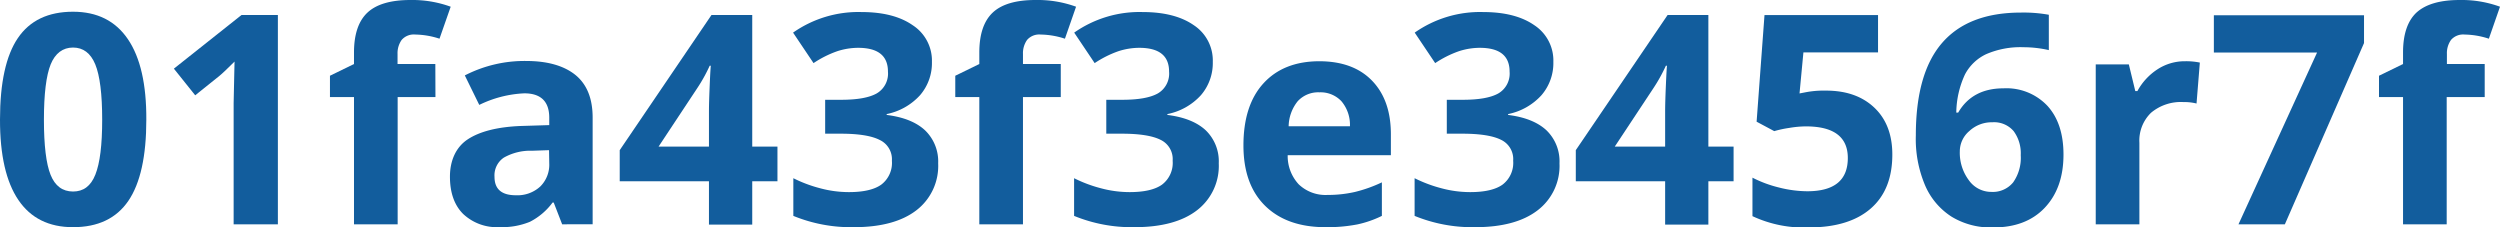
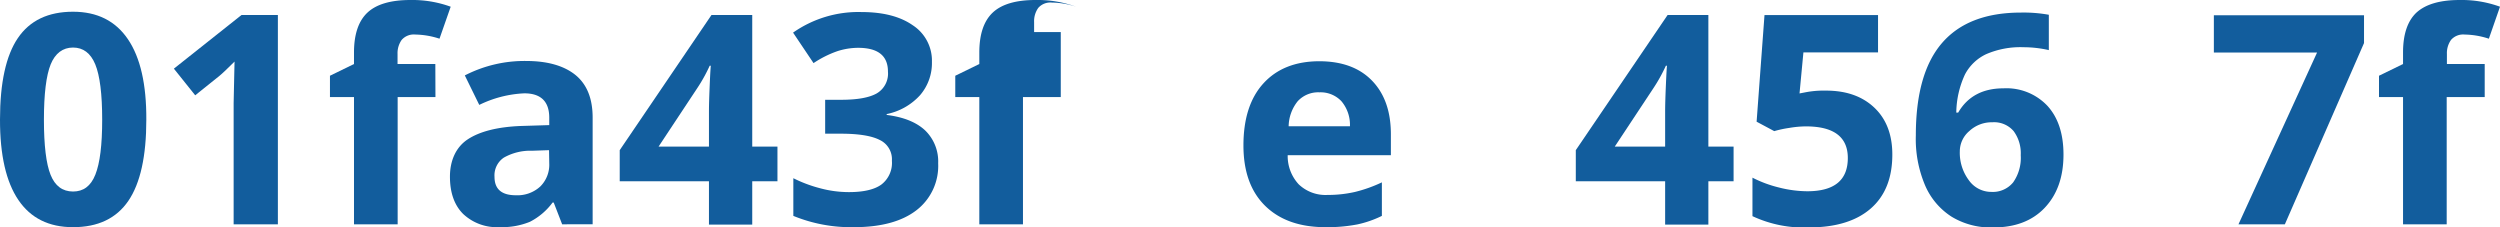
<svg xmlns="http://www.w3.org/2000/svg" viewBox="0 0 469 42.62">
  <defs>
    <style>.cls-1{fill:#125d9d;}</style>
  </defs>
  <g id="Camada_2" data-name="Camada 2">
    <g id="Desenho">
      <path class="cls-1" d="M27.45,22.45q0,10.29-3.37,15.23T13.7,42.62q-6.79,0-10.25-5.1T0,22.45Q0,12.06,3.36,7.13T13.7,2.2Q20.5,2.2,24,7.36T27.45,22.45Zm-19.21,0q0,7.23,1.25,10.35t4.21,3.13c1.93,0,3.33-1,4.19-3.17s1.28-5.55,1.28-10.31-.43-8.28-1.3-10.38S15.61,8.92,13.7,8.92,10.35,10,9.51,12.07,8.24,17.63,8.24,22.45Z" />
      <path class="cls-1" d="M52.13,42.08h-8.3V19.36l.08-3.73L44,11.55c-1.38,1.38-2.33,2.28-2.87,2.71l-4.51,3.62-4-5L45.3,2.82h6.83Z" />
      <path class="cls-1" d="M81.69,18.21H74.6V42.08H66.41V18.21H61.9v-4l4.51-2.2V9.86q0-5.13,2.53-7.5C70.62.79,73.32,0,77,0a21.08,21.08,0,0,1,7.55,1.26l-2.1,6a15.21,15.21,0,0,0-4.56-.78,3,3,0,0,0-2.53,1,4.28,4.28,0,0,0-.78,2.65v1.88h7.09Z" />
      <path class="cls-1" d="M105.46,42.08,103.88,38h-.22a12.12,12.12,0,0,1-4.25,3.61,13.81,13.81,0,0,1-5.71,1,9.23,9.23,0,0,1-6.81-2.47c-1.66-1.65-2.48-4-2.48-7s1.11-5.53,3.34-7,5.59-2.35,10.08-2.51l5.21-.16V22.07c0-3-1.55-4.56-4.67-4.56a21.28,21.28,0,0,0-8.46,2.17L87.2,14.15a24.38,24.38,0,0,1,11.49-2.71q6,0,9.27,2.63c2.15,1.76,3.22,4.42,3.22,8v20ZM103,28.17l-3.16.11a10.09,10.09,0,0,0-5.32,1.29,4,4,0,0,0-1.75,3.6q0,3.46,4,3.46A6.32,6.32,0,0,0,101.34,35a5.73,5.73,0,0,0,1.7-4.35Z" />
      <path class="cls-1" d="M145.85,34h-4.73v8.13H133V34H116.26V28.17L133.47,2.82h7.65V27.5h4.73ZM133,27.5V20.84c0-1.11.05-2.72.14-4.83s.16-3.34.21-3.68h-.21a29.83,29.83,0,0,1-2.39,4.29l-7.2,10.88Z" />
      <path class="cls-1" d="M174.83,11.6a9.23,9.23,0,0,1-2.23,6.26,11.52,11.52,0,0,1-6.26,3.54v.16q4.75.6,7.2,2.89A8.09,8.09,0,0,1,176,30.64a10.49,10.49,0,0,1-4.1,8.82q-4.12,3.16-11.74,3.16a28.55,28.55,0,0,1-11.33-2.12V33.43a25.24,25.24,0,0,0,5,1.88,20.79,20.79,0,0,0,5.42.73q4.11,0,6.07-1.4a5.11,5.11,0,0,0,2-4.48A4,4,0,0,0,165,26.24q-2.26-1.15-7.2-1.16h-3V18.72h3c3.05,0,5.27-.4,6.68-1.2a4.31,4.31,0,0,0,2.1-4.09q0-4.45-5.58-4.46a12.83,12.83,0,0,0-3.94.64,19.57,19.57,0,0,0-4.44,2.23l-3.84-5.72a21.32,21.32,0,0,1,12.81-3.86q6.09,0,9.63,2.47A7.92,7.92,0,0,1,174.83,11.6Z" />
-       <path class="cls-1" d="M199,18.21h-7.09V42.08h-8.19V18.21h-4.51v-4l4.51-2.2V9.86q0-5.13,2.52-7.5T194.33,0a21.06,21.06,0,0,1,7.54,1.26l-2.09,6a15.27,15.27,0,0,0-4.57-.78,3,3,0,0,0-2.52,1,4.28,4.28,0,0,0-.78,2.65v1.88H199Z" />
-       <path class="cls-1" d="M227.52,11.6a9.23,9.23,0,0,1-2.23,6.26A11.52,11.52,0,0,1,219,21.4v.16q4.75.6,7.2,2.89a8.09,8.09,0,0,1,2.44,6.19,10.49,10.49,0,0,1-4.1,8.82q-4.11,3.16-11.74,3.16A28.55,28.55,0,0,1,201.5,40.5V33.43a25.24,25.24,0,0,0,5,1.88,20.79,20.79,0,0,0,5.42.73c2.74,0,4.77-.47,6.07-1.4a5.11,5.11,0,0,0,2-4.48,4,4,0,0,0-2.25-3.92q-2.26-1.15-7.2-1.16h-3V18.72h3c3.05,0,5.27-.4,6.68-1.2a4.31,4.31,0,0,0,2.1-4.09q0-4.45-5.58-4.46a12.83,12.83,0,0,0-3.94.64,19.57,19.57,0,0,0-4.44,2.23l-3.84-5.72a21.32,21.32,0,0,1,12.81-3.86q6.09,0,9.63,2.47A7.92,7.92,0,0,1,227.52,11.6Z" />
+       <path class="cls-1" d="M199,18.21h-7.09V42.08h-8.19V18.21h-4.51v-4l4.51-2.2V9.86q0-5.13,2.52-7.5T194.33,0a21.06,21.06,0,0,1,7.54,1.26a15.27,15.27,0,0,0-4.57-.78,3,3,0,0,0-2.52,1,4.28,4.28,0,0,0-.78,2.65v1.88H199Z" />
      <path class="cls-1" d="M248.68,42.62q-7.25,0-11.33-4t-4.08-11.33q0-7.56,3.77-11.67t10.43-4.13q6.38,0,9.91,3.63t3.55,10v4H241.57a7.81,7.81,0,0,0,2.06,5.45,7.27,7.27,0,0,0,5.43,2,22.85,22.85,0,0,0,5.13-.56,26.34,26.34,0,0,0,5.05-1.8V40.5a19.72,19.72,0,0,1-4.6,1.6A29.59,29.59,0,0,1,248.68,42.62Zm-1.15-25.3A5.22,5.22,0,0,0,243.44,19a7.73,7.73,0,0,0-1.69,4.69h11.5A6.87,6.87,0,0,0,251.66,19,5.36,5.36,0,0,0,247.53,17.32Z" />
-       <path class="cls-1" d="M291.41,11.6a9.23,9.23,0,0,1-2.23,6.26,11.52,11.52,0,0,1-6.26,3.54v.16q4.75.6,7.2,2.89a8.09,8.09,0,0,1,2.44,6.19,10.48,10.48,0,0,1-4.11,8.82q-4.11,3.16-11.73,3.16a28.63,28.63,0,0,1-11.34-2.12V33.43a25.57,25.57,0,0,0,5,1.88,20.79,20.79,0,0,0,5.42.73q4.11,0,6.07-1.4a5.11,5.11,0,0,0,2-4.48,4,4,0,0,0-2.25-3.92q-2.26-1.15-7.2-1.16h-3V18.72h3c3.05,0,5.27-.4,6.68-1.2a4.31,4.31,0,0,0,2.1-4.09q0-4.45-5.58-4.46a12.83,12.83,0,0,0-3.94.64,19.57,19.57,0,0,0-4.44,2.23l-3.84-5.72a21.32,21.32,0,0,1,12.81-3.86q6.09,0,9.63,2.47A7.92,7.92,0,0,1,291.41,11.6Z" />
      <path class="cls-1" d="M325.22,34h-4.73v8.13h-8.11V34H295.62V28.17L312.84,2.82h7.65V27.5h4.73ZM312.38,27.5V20.84c0-1.11.05-2.72.14-4.83s.16-3.34.21-3.68h-.21a30.82,30.82,0,0,1-2.39,4.29l-7.2,10.88Z" />
      <path class="cls-1" d="M342.57,17q5.69,0,9.06,3.2T355,29q0,6.59-4.05,10.12t-11.6,3.55a22.83,22.83,0,0,1-10.59-2.12V33.33a22.52,22.52,0,0,0,4.95,1.84,22.06,22.06,0,0,0,5.34.71q7.6,0,7.6-6.23,0-5.94-7.87-5.94a19.39,19.39,0,0,0-3.14.29,20.4,20.4,0,0,0-2.79.6l-3.31-1.77,1.48-20h21.3v7h-14l-.73,7.7.94-.18A18,18,0,0,1,342.57,17Z" />
      <path class="cls-1" d="M359.41,25.4q0-11.65,4.92-17.34t14.76-5.7a26.69,26.69,0,0,1,5.27.41V9.4a21.46,21.46,0,0,0-4.73-.54,16.21,16.21,0,0,0-7,1.29,8.65,8.65,0,0,0-4,3.81A17.46,17.46,0,0,0,367,21.13h.35q2.65-4.56,8.52-4.56a10.55,10.55,0,0,1,8.24,3.3q3,3.3,3,9.13,0,6.28-3.54,10t-9.83,3.67a14.1,14.1,0,0,1-7.59-2,13.09,13.09,0,0,1-5-5.89A22.24,22.24,0,0,1,359.41,25.4ZM373.59,36a4.92,4.92,0,0,0,4.08-1.79,8,8,0,0,0,1.42-5.09,7,7,0,0,0-1.33-4.52,4.81,4.81,0,0,0-4-1.66,6.15,6.15,0,0,0-4.31,1.64,5,5,0,0,0-1.79,3.82,8.6,8.6,0,0,0,1.68,5.39A5.15,5.15,0,0,0,373.59,36Z" />
-       <path class="cls-1" d="M409.92,11.49a12.65,12.65,0,0,1,2.77.25l-.62,7.68a9.34,9.34,0,0,0-2.42-.27,8.71,8.71,0,0,0-6.11,2,7.27,7.27,0,0,0-2.19,5.64V42.08h-8.19v-30h6.21l1.21,5h.4A11.26,11.26,0,0,1,404.75,13,9.32,9.32,0,0,1,409.92,11.49Z" />
      <path class="cls-1" d="M419.94,42.08,434.68,9.86H415.32v-7h28.17V8.08l-14.85,34Z" />
      <path class="cls-1" d="M466.13,18.21H459V42.08h-8.19V18.21h-4.51v-4l4.51-2.2V9.86q0-5.13,2.52-7.5C455.06.79,457.75,0,461.46,0A21,21,0,0,1,469,1.26l-2.09,6a15.27,15.27,0,0,0-4.57-.78,3,3,0,0,0-2.52,1,4.28,4.28,0,0,0-.78,2.65v1.88h7.09Z" />
    </g>
  </g>
</svg>